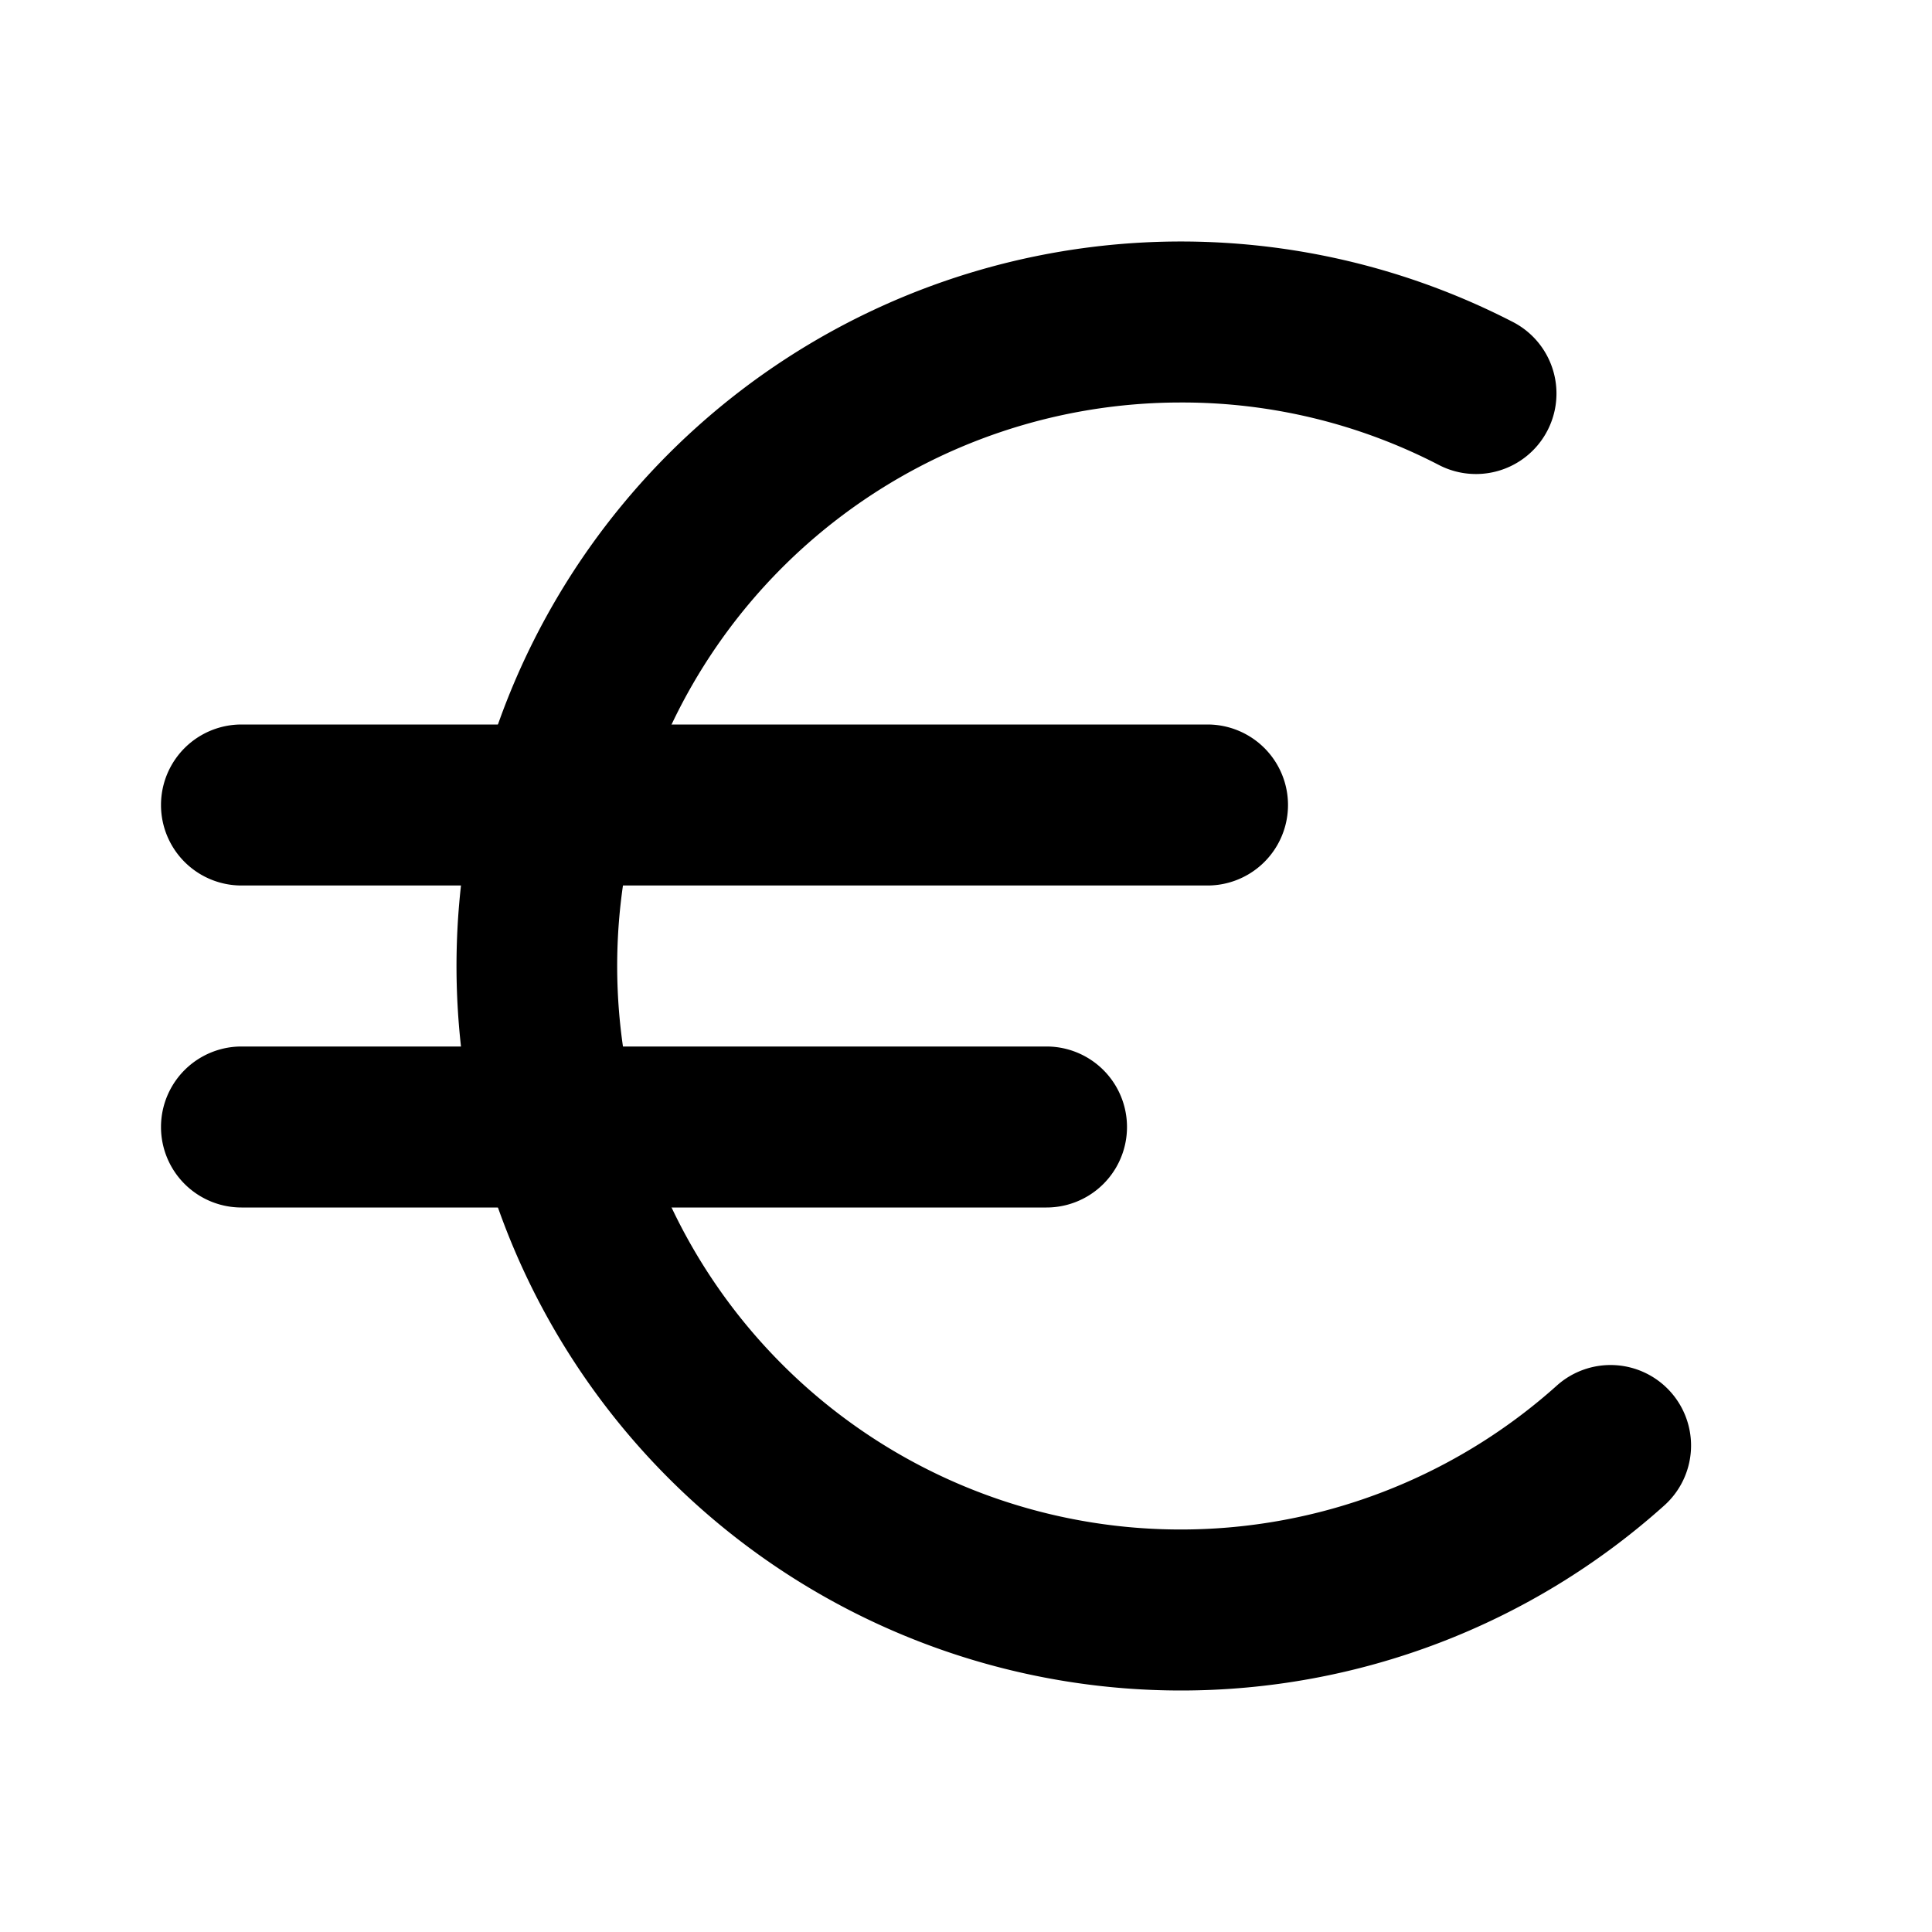
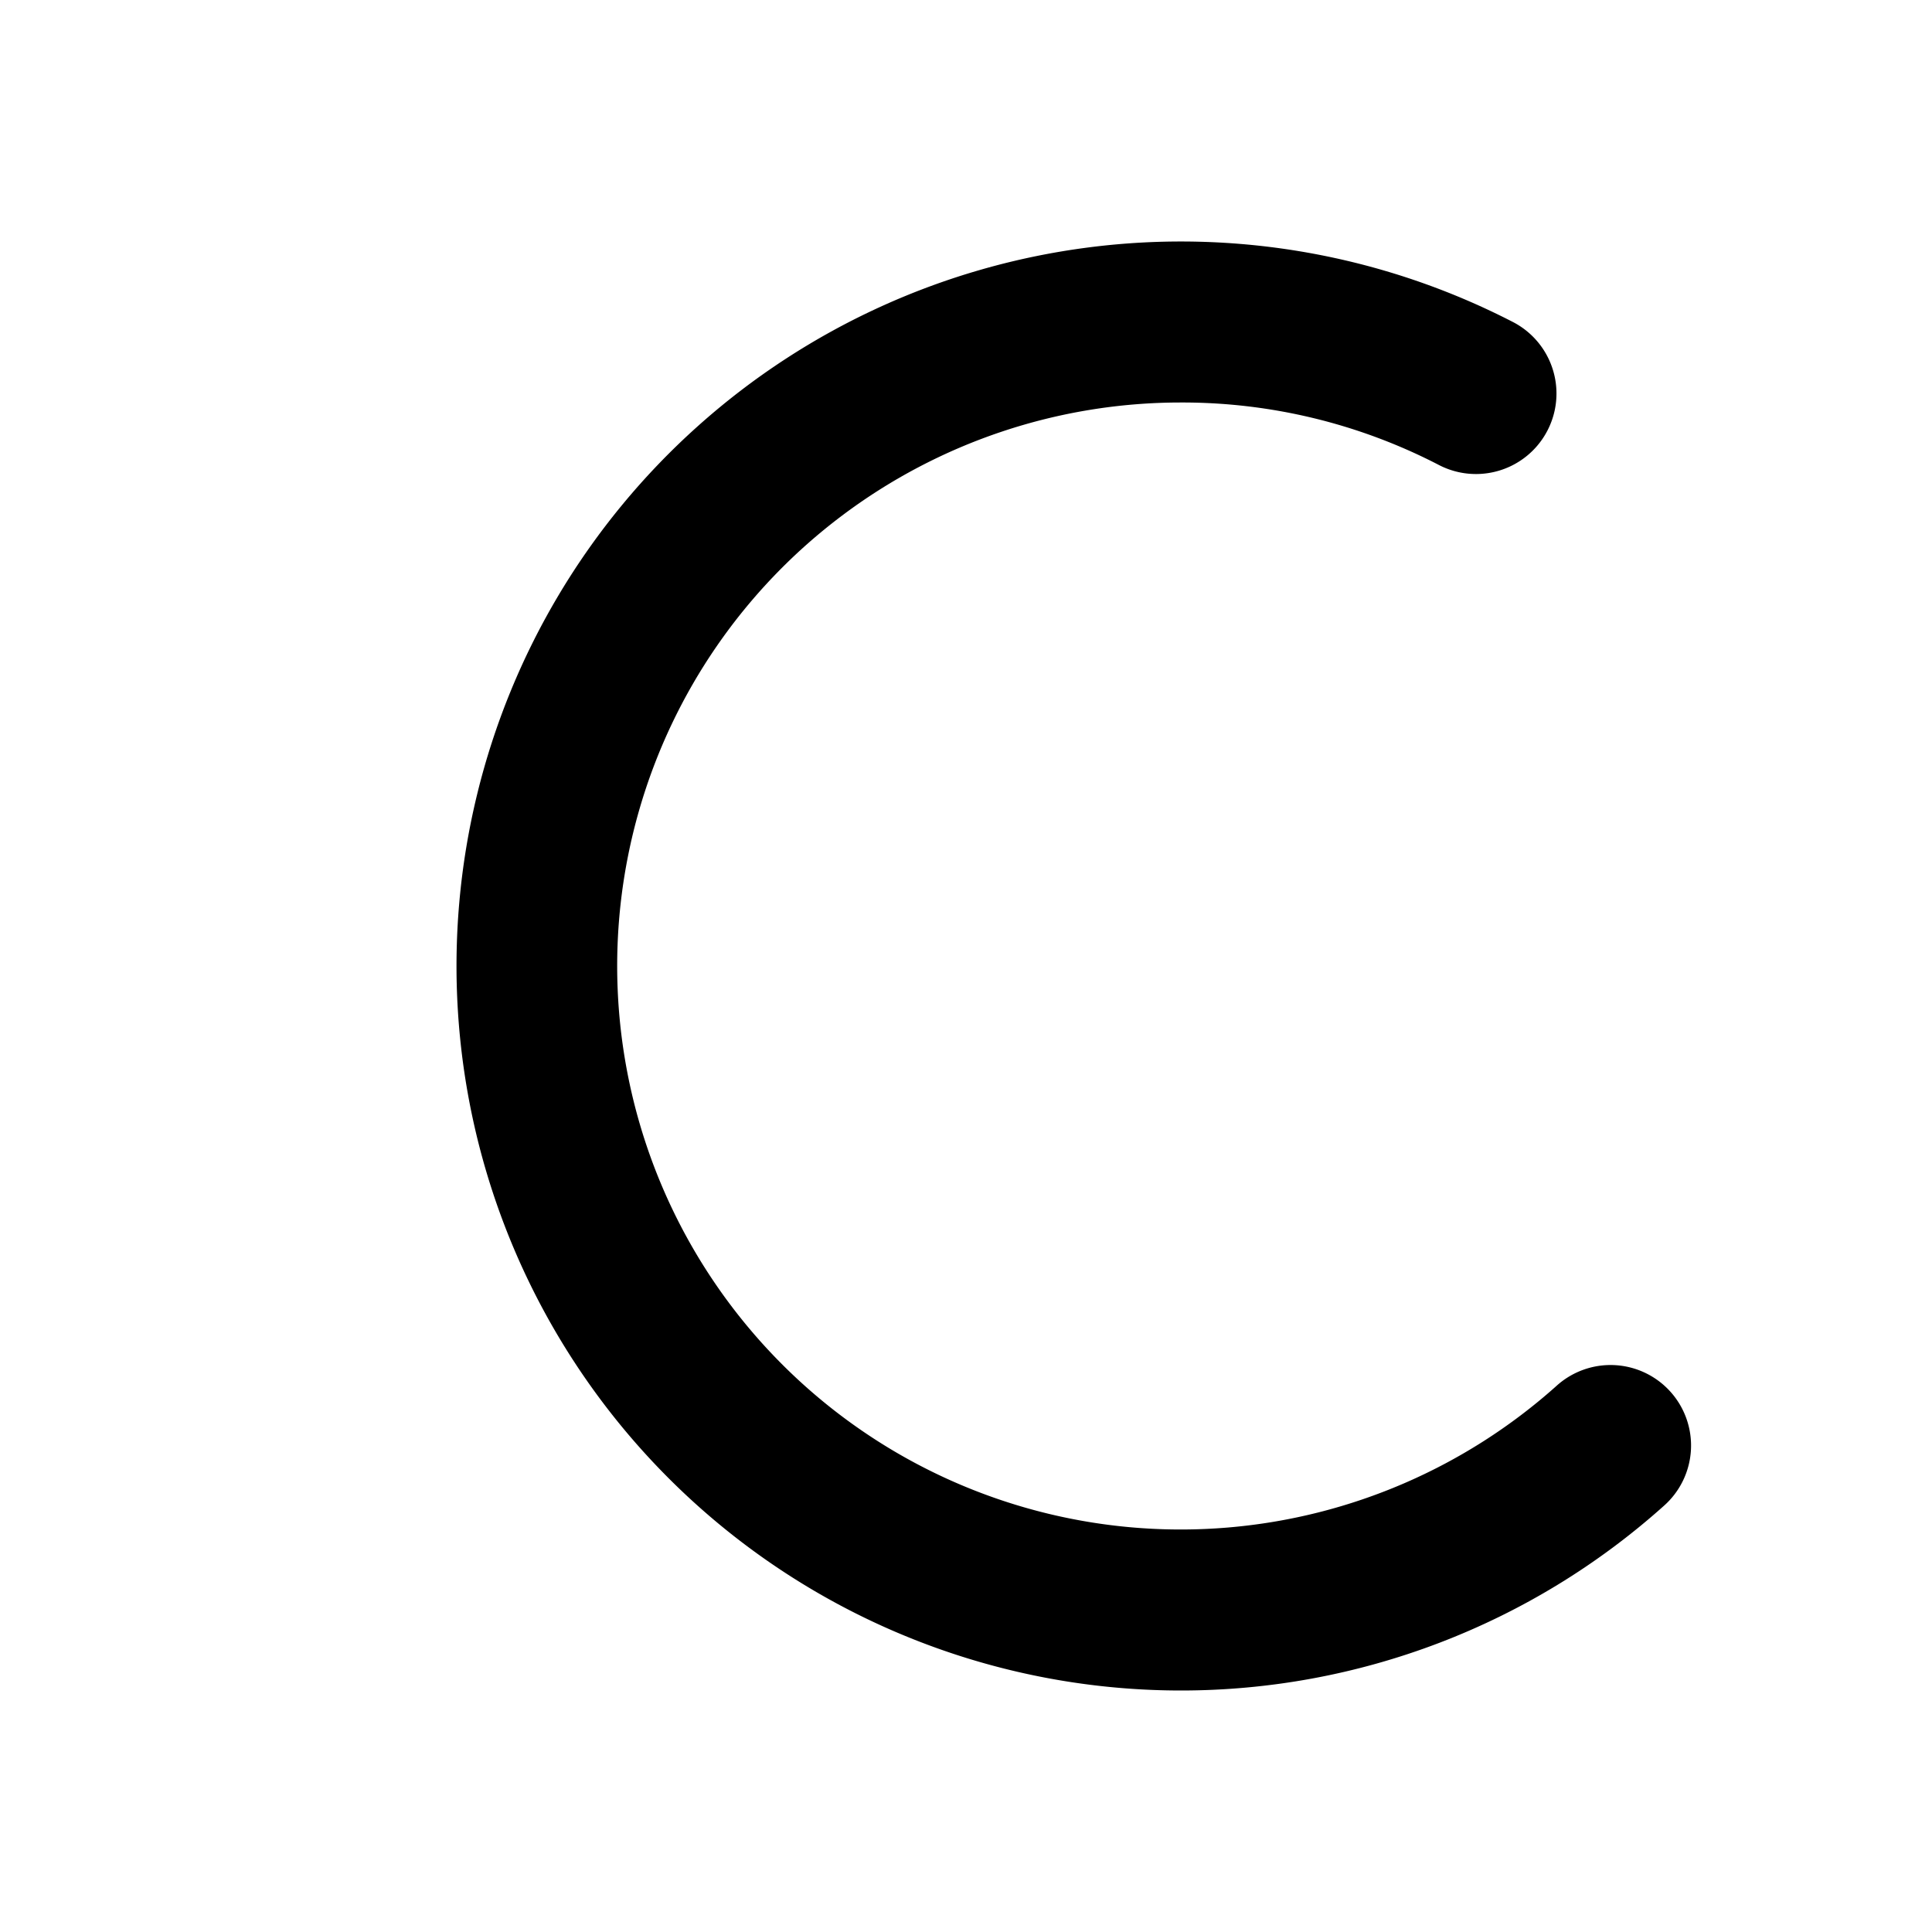
<svg xmlns="http://www.w3.org/2000/svg" width="800px" height="800px" viewBox="0 0 24 24" id="_003_ECOMMERCE_03" data-name="003_ECOMMERCE_03" fill="#000000">
  <g id="SVGRepo_bgCarrier" stroke-width="0" />
  <g id="SVGRepo_tracerCarrier" stroke-linecap="round" stroke-linejoin="round" />
  <g id="SVGRepo_iconCarrier">
    <title>003_096</title>
    <path d="M14.666,21A9,9,0,1,1,18.794,4a1,1,0,1,1-.918,1.777A6.926,6.926,0,0,0,14.666,5a7,7,0,1,0,4.667,12.218A1,1,0,1,1,20.667,18.708,8.987,8.987,0,0,1,14.666,21Z" style="fill:#000000" />
-     <path d="M15,11H3A1,1,0,0,1,3,9H15a1,1,0,0,1,0,2Z" style="fill:#000000" />
-     <path d="M13,15H3a1,1,0,0,1,0-2H13a1,1,0,0,1,0,2Z" style="fill:#000000" />
  </g>
</svg>